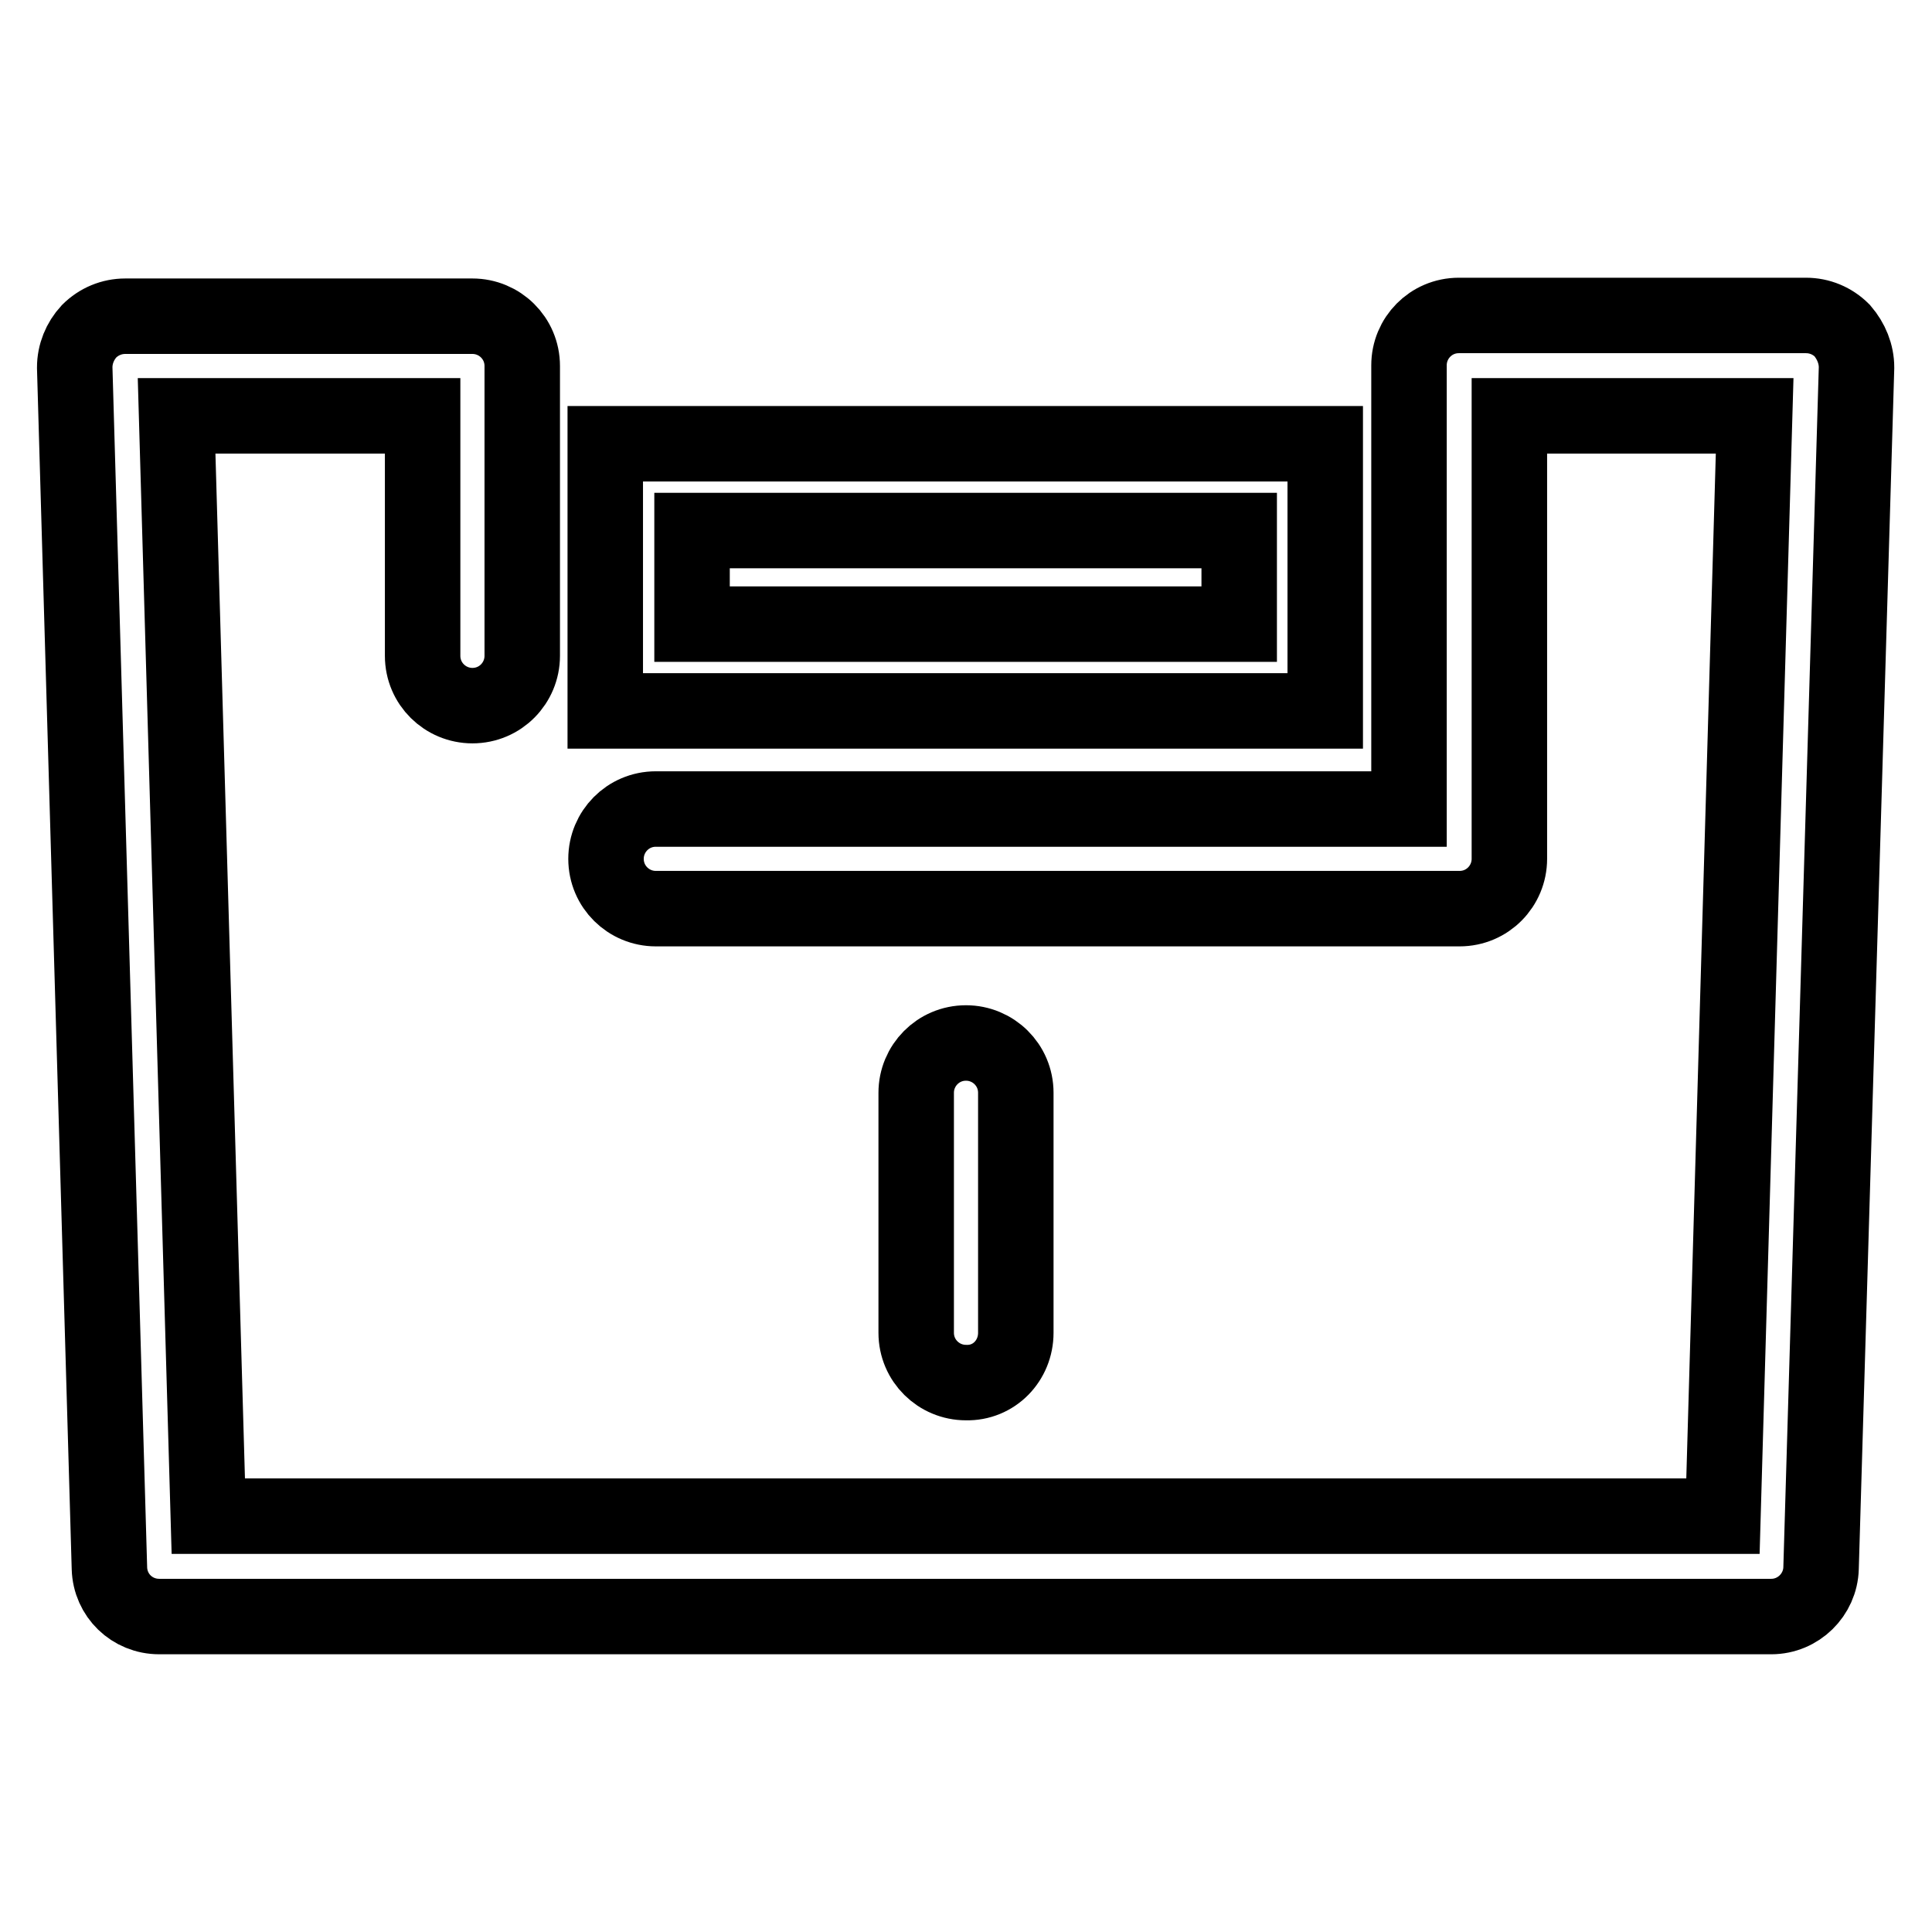
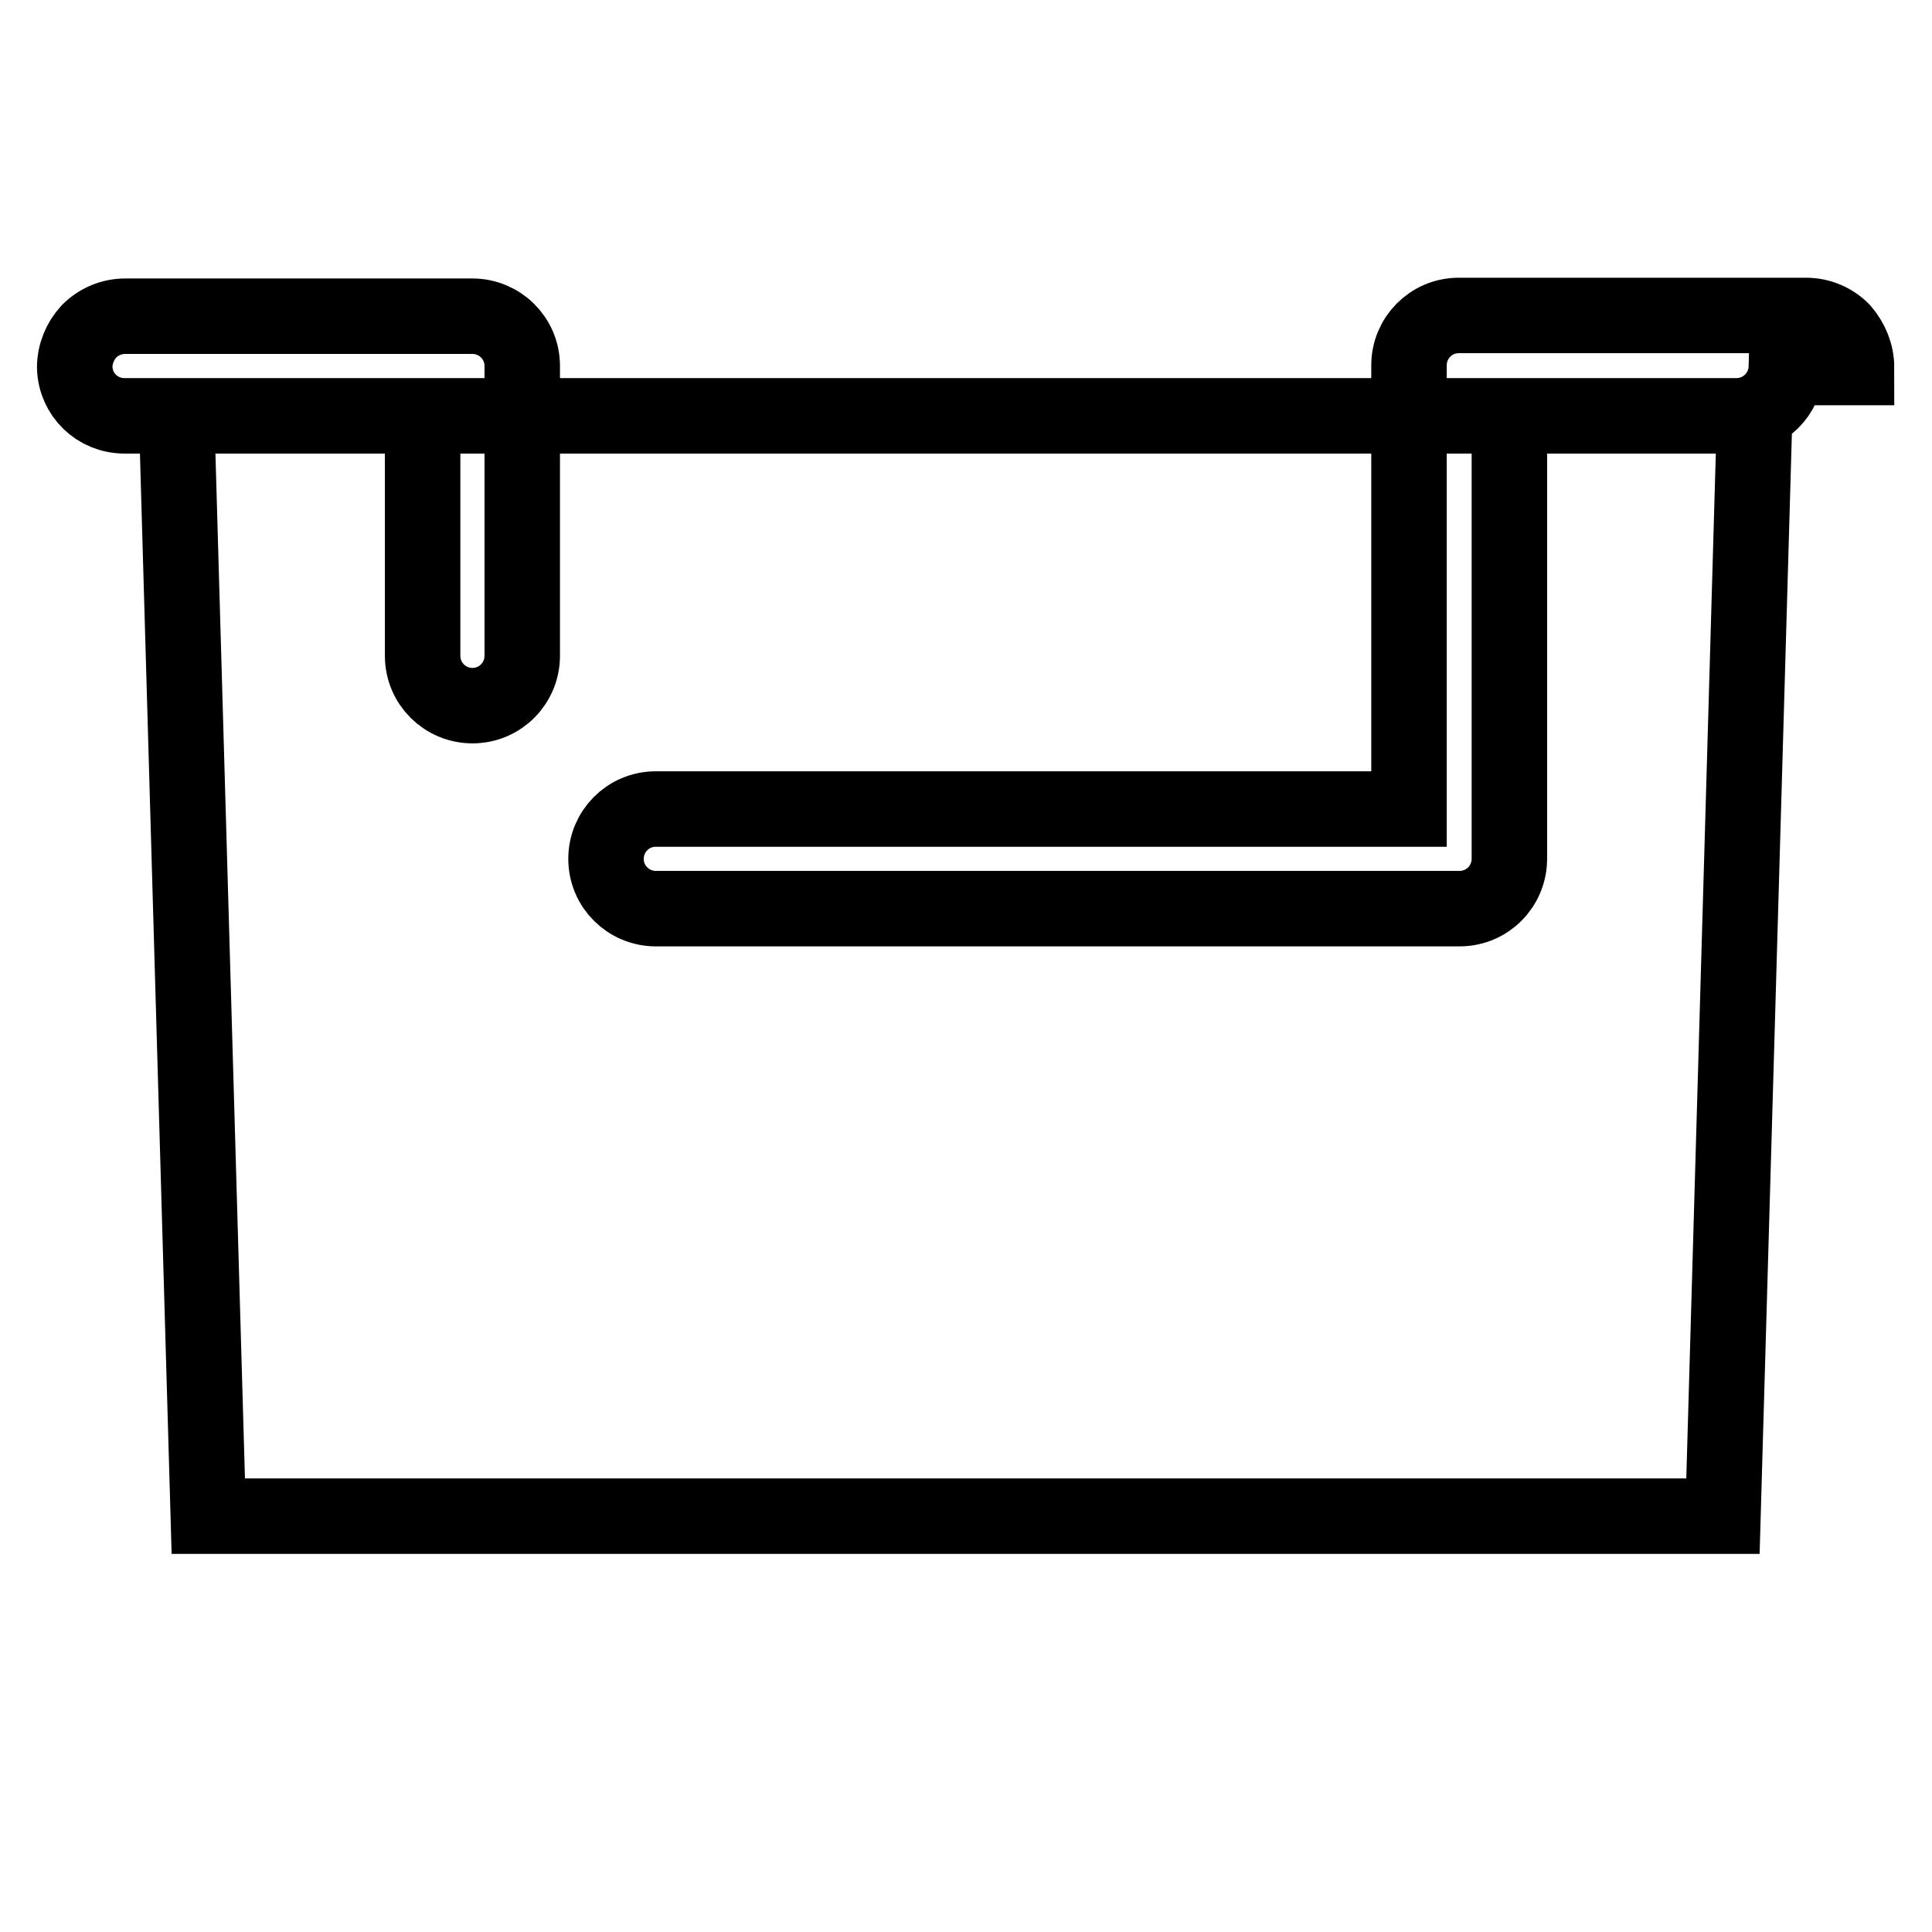
<svg xmlns="http://www.w3.org/2000/svg" version="1.1" x="0px" y="0px" viewBox="0 0 256 256" enable-background="new 0 0 256 256" xml:space="preserve">
  <g>
-     <path stroke-width="10" fill-opacity="0" stroke="#000000" d="M175.7,58.8H80.2v35.4h95.4V58.8z M164.2,82.7H91.7V70.3h72.5V82.7L164.2,82.7z" />
-     <path stroke-width="10" fill-opacity="0" stroke="#000000" d="M244.1,43.8c-1.3-1.3-3-2-4.8-2h-46c-3.7,0-6.6,3-6.6,6.6v58.8H86.9c-3.7,0-6.6,3-6.6,6.6 c0,3.7,3,6.6,6.6,6.6h106.5c3.7,0,6.6-3,6.6-6.6V55.1h32.5l-4.2,145.8H27.6L23.4,55.1H56v31.8c0,3.7,3,6.6,6.6,6.6 c3.7,0,6.6-3,6.6-6.6V48.5c0-3.7-3-6.6-6.6-6.6h-46c-1.8,0-3.5,0.7-4.8,2c-1.2,1.3-1.9,3-1.9,4.8l4.6,159.1c0.1,3.6,3,6.4,6.6,6.4 h213.6c3.6,0,6.5-2.9,6.6-6.4L246,48.7C246,46.9,245.3,45.2,244.1,43.8L244.1,43.8z" />
-     <path stroke-width="10" fill-opacity="0" stroke="#000000" d="M134.6,176.6v-31.8c0-3.7-3-6.6-6.6-6.6c-3.7,0-6.6,3-6.6,6.6v31.8c0,3.7,3,6.6,6.6,6.6 C131.7,183.3,134.6,180.3,134.6,176.6z" />
+     <path stroke-width="10" fill-opacity="0" stroke="#000000" d="M244.1,43.8c-1.3-1.3-3-2-4.8-2h-46c-3.7,0-6.6,3-6.6,6.6v58.8H86.9c-3.7,0-6.6,3-6.6,6.6 c0,3.7,3,6.6,6.6,6.6h106.5c3.7,0,6.6-3,6.6-6.6V55.1h32.5l-4.2,145.8H27.6L23.4,55.1H56v31.8c0,3.7,3,6.6,6.6,6.6 c3.7,0,6.6-3,6.6-6.6V48.5c0-3.7-3-6.6-6.6-6.6h-46c-1.8,0-3.5,0.7-4.8,2c-1.2,1.3-1.9,3-1.9,4.8c0.1,3.6,3,6.4,6.6,6.4 h213.6c3.6,0,6.5-2.9,6.6-6.4L246,48.7C246,46.9,245.3,45.2,244.1,43.8L244.1,43.8z" />
  </g>
</svg>